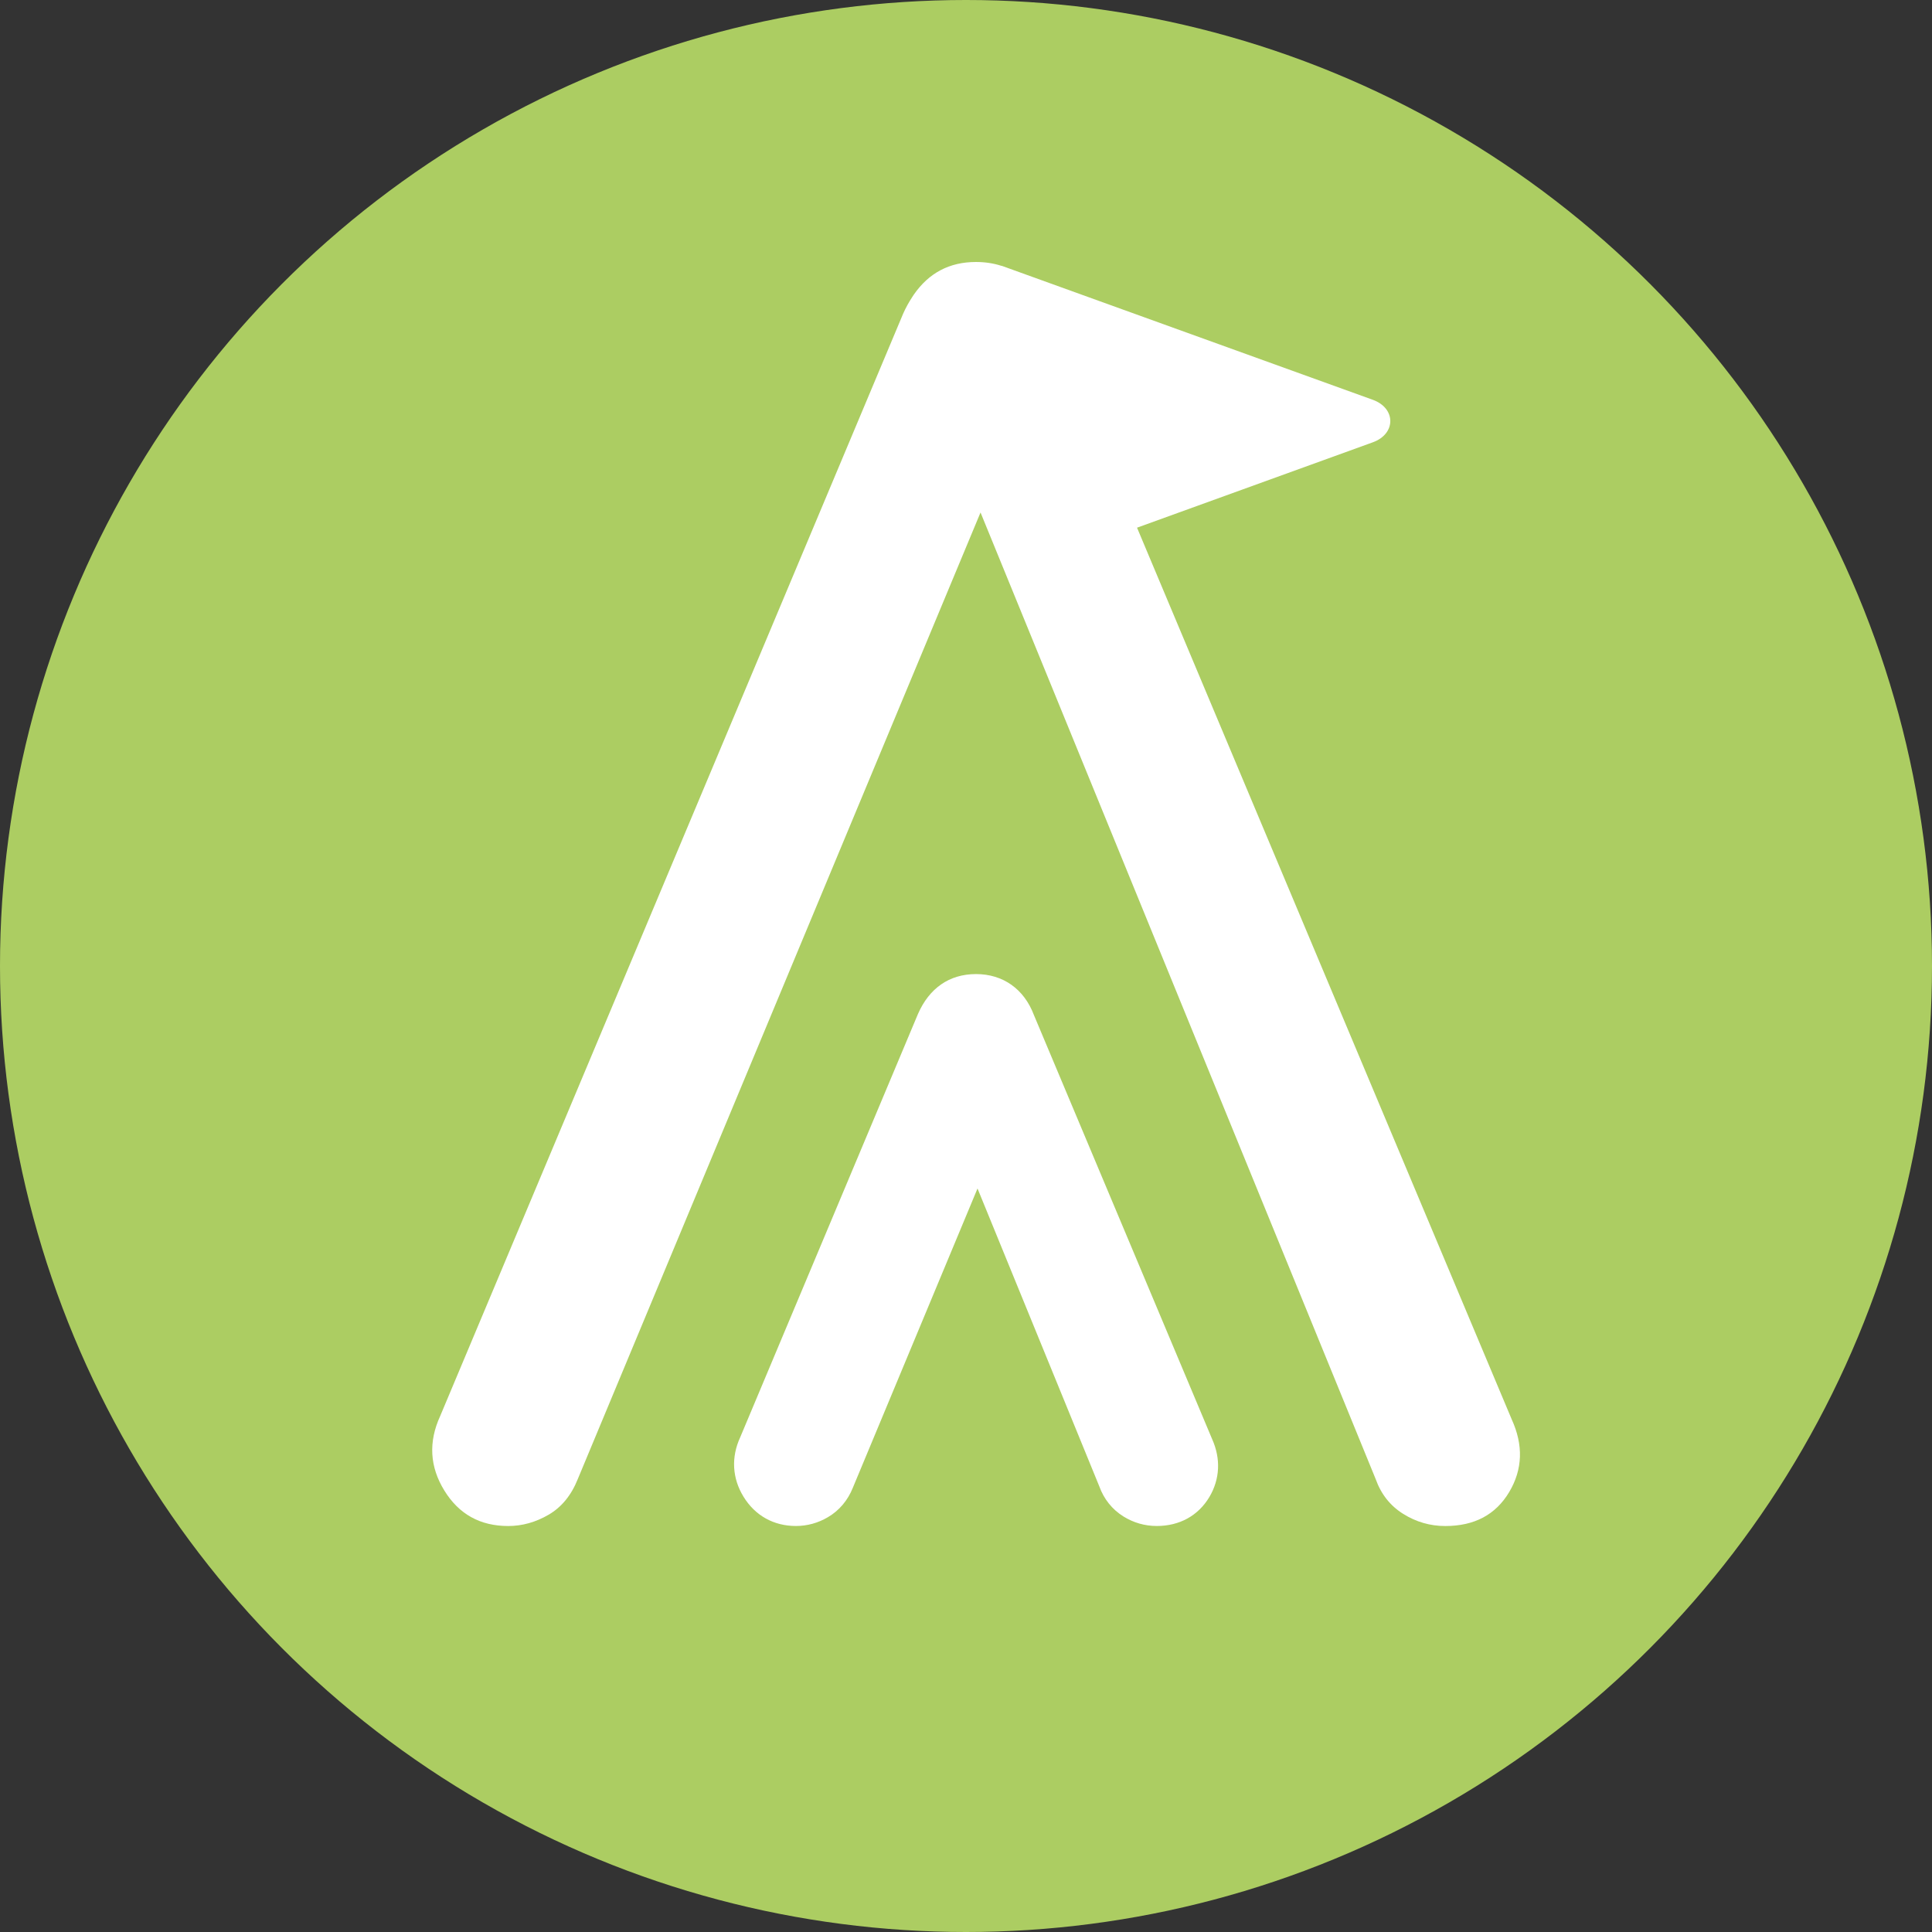
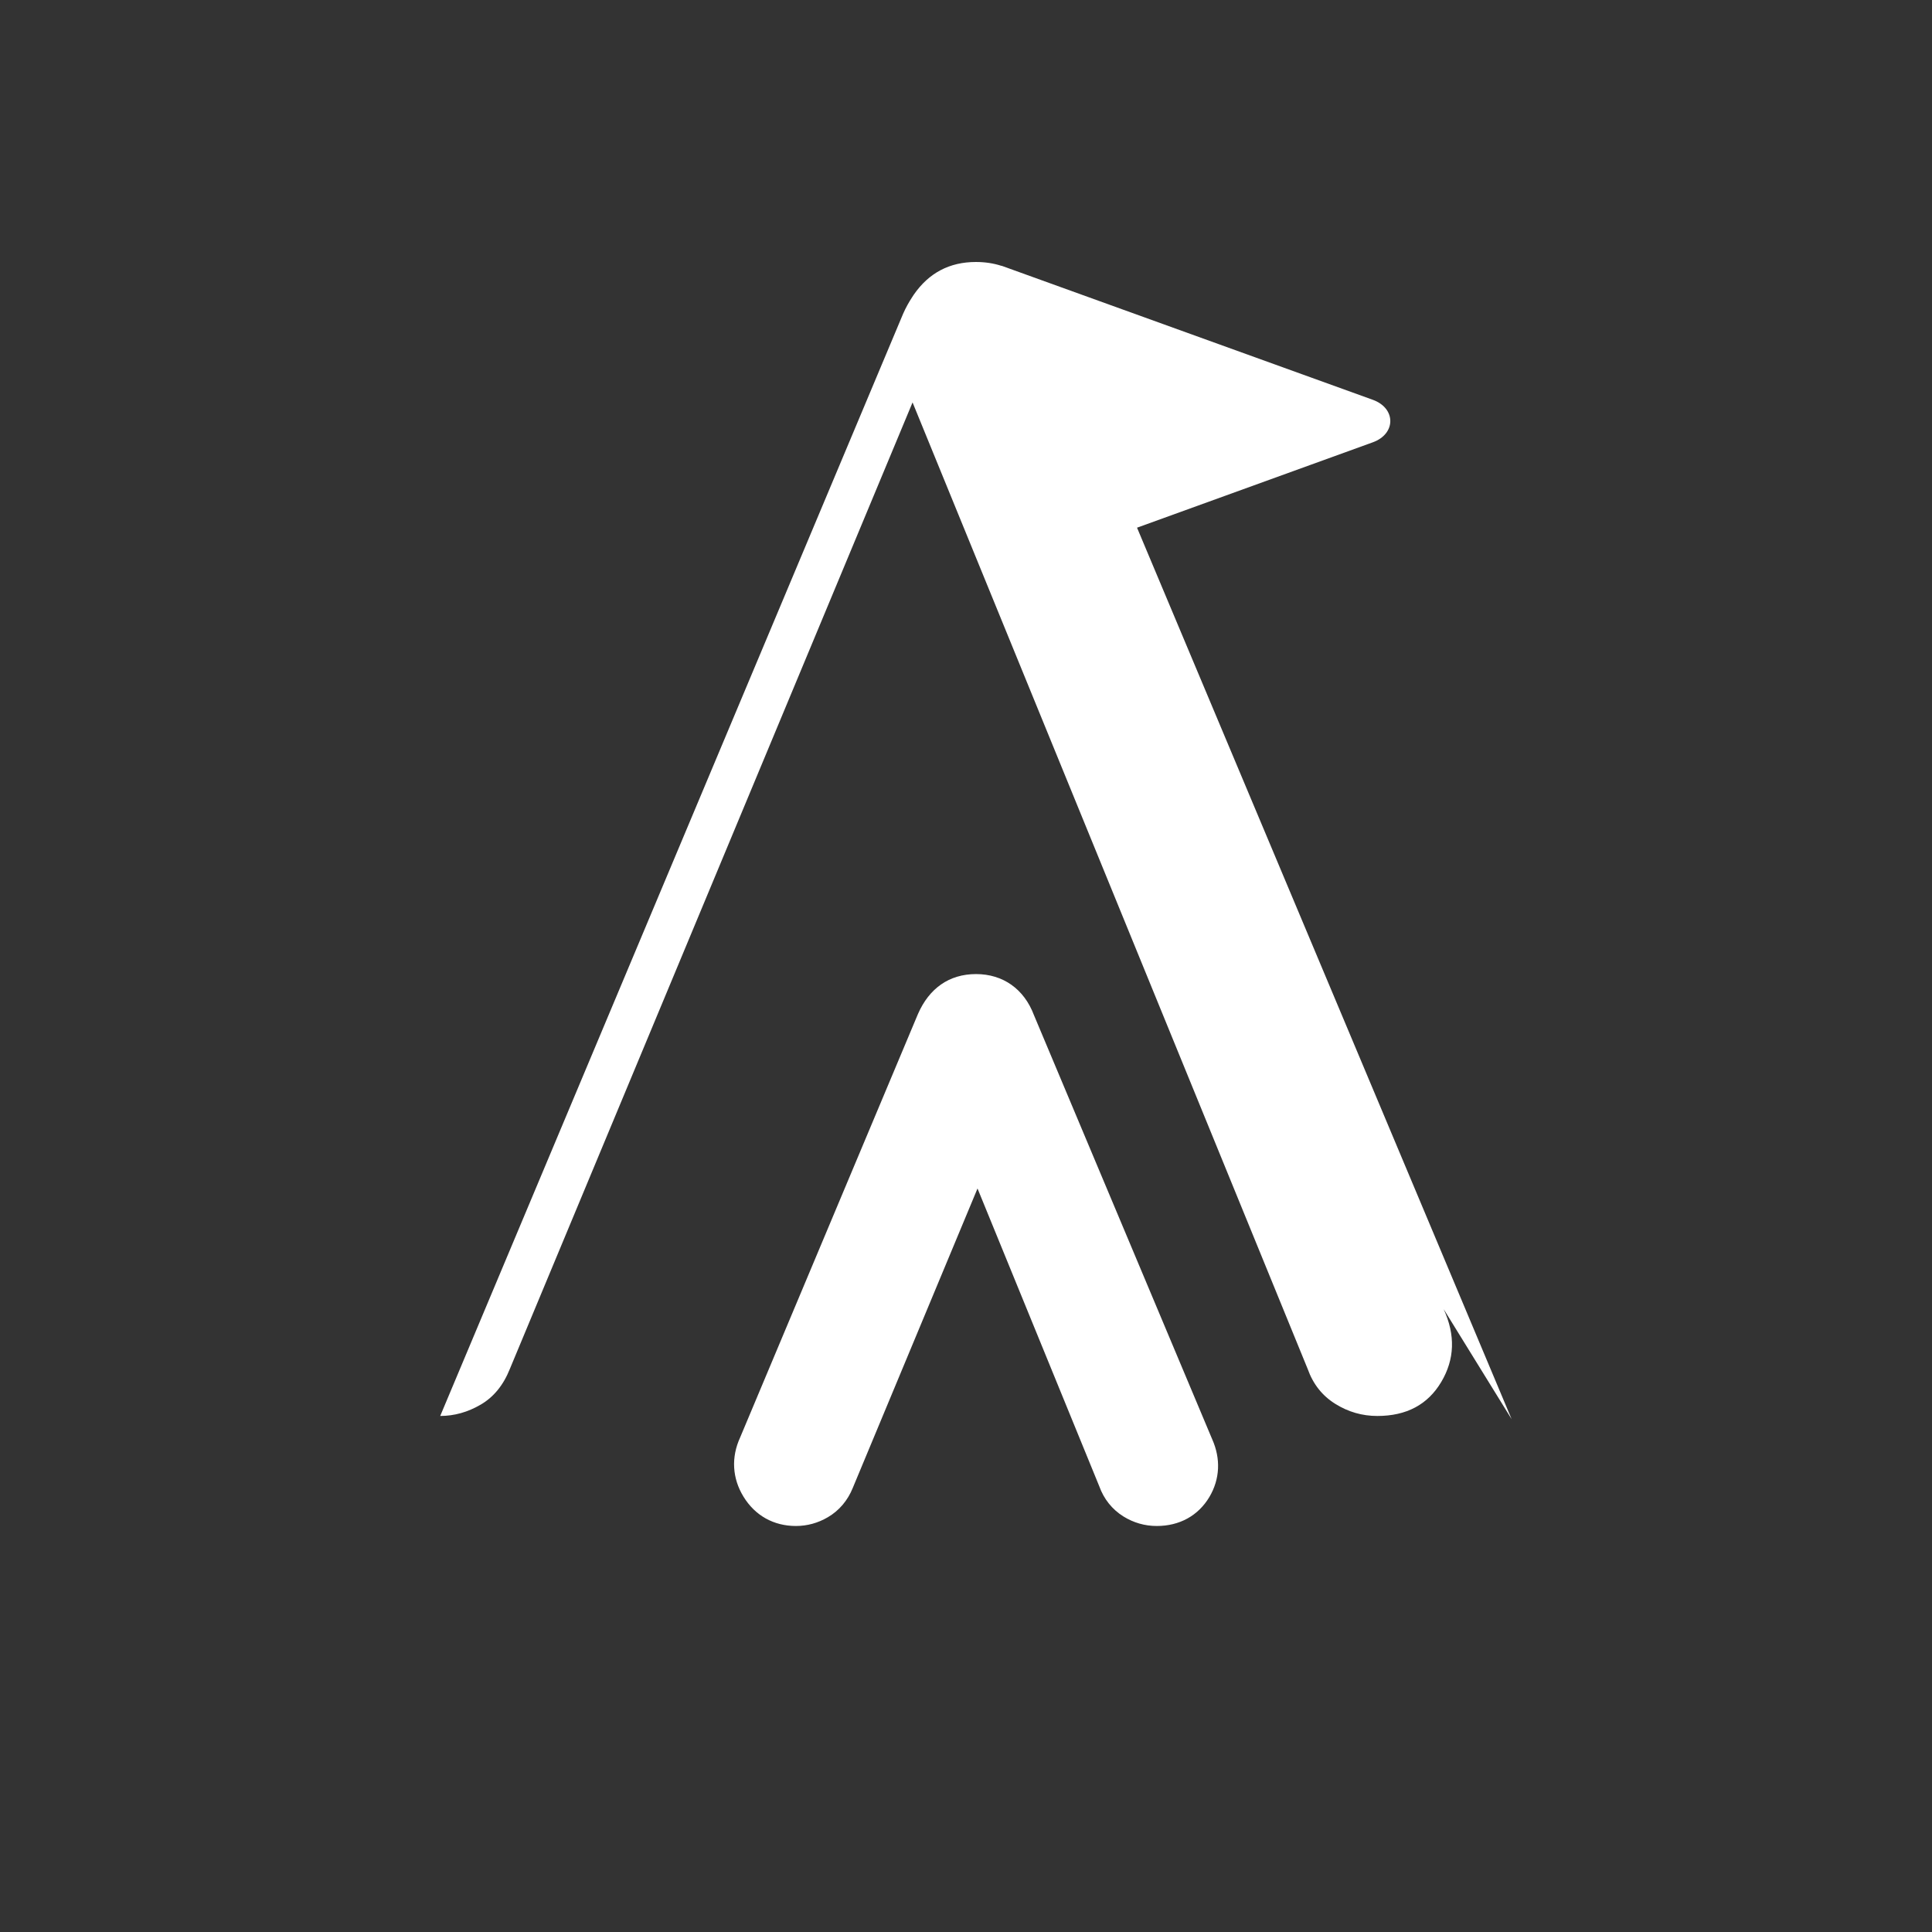
<svg xmlns="http://www.w3.org/2000/svg" id="_Слой_1" data-name="Слой 1" viewBox="0 0 2000 2000">
  <rect x="0" y="0" width="2000" height="2000" fill="#333333" stroke="none" />
  <defs>
    <style> .cls-1 { fill: #fff; } .cls-2 { fill: #accd62; } </style>
  </defs>
-   <circle class="cls-2" cx="1000" cy="1000" r="1000" />
  <g>
-     <path class="cls-1" d="m1564.84,1469.13l-259.07-616.54-128.72-306.33,244.09-88.39c24.13-8.74,24.13-35.25,0-43.99-127.98-46.21-255.96-92.42-383.94-138.63l-.7-.1c-7.97-2.56-16.67-3.94-26.23-3.94h0c-27.36,0-48.69,11.34-64.19,33.65-.54.77-1.06,1.6-1.58,2.4-3.48,5.33-6.76,11.05-9.61,17.57l-479.18,1140.97c-12.31,26.81-10.89,52.51,4.19,77.07,15.07,24.59,37.11,36.86,66.17,36.86h0c14.51,0,28.49-3.9,41.89-11.72,13.4-7.8,23.46-20.11,30.15-36.86l216.27-519.05,200.66-481.58,26.51,64.84,132.5,324.13,250.05,611.66c5.58,15.65,15.08,27.64,28.49,36.02,13.4,8.38,27.9,12.57,43.56,12.57h0c30.17,0,52.21-11.72,66.18-35.18,13.95-23.46,14.8-48.58,2.51-75.39Z" />
+     <path class="cls-1" d="m1564.84,1469.13l-259.07-616.54-128.72-306.33,244.09-88.39c24.13-8.74,24.13-35.25,0-43.99-127.98-46.21-255.96-92.42-383.94-138.63l-.7-.1c-7.97-2.56-16.67-3.94-26.23-3.94h0c-27.36,0-48.69,11.34-64.19,33.65-.54.77-1.06,1.6-1.58,2.4-3.48,5.33-6.76,11.05-9.61,17.57l-479.18,1140.97h0c14.51,0,28.49-3.9,41.89-11.72,13.4-7.8,23.46-20.11,30.15-36.86l216.27-519.05,200.66-481.58,26.51,64.84,132.5,324.13,250.05,611.66c5.58,15.65,15.08,27.64,28.49,36.02,13.4,8.38,27.9,12.57,43.56,12.57h0c30.17,0,52.21-11.72,66.18-35.18,13.95-23.46,14.8-48.58,2.51-75.39Z" />
    <path class="cls-1" d="m1070.36,1050.91c-10.14-27.05-32-42.55-59.97-42.55s-48.58,14.91-60.12,41.32l-184.08,438.36c-9.45,20.53-8.19,42.35,3.49,61.34,11.98,19.56,31.23,30.32,54.24,30.32,11.68,0,22.85-3.07,33.12-9.11,11.64-6.78,20.6-17.43,25.76-30.34l129.12-309.93,126.06,308.3c4.7,13.13,13.28,23.89,24.93,31.18,10.58,6.56,22.21,9.9,34.57,9.9,23.58,0,42.92-10.65,54.49-30.06,10.9-18.38,11.92-39.56,2.88-59.74l-184.49-439Z" />
  </g>
</svg>